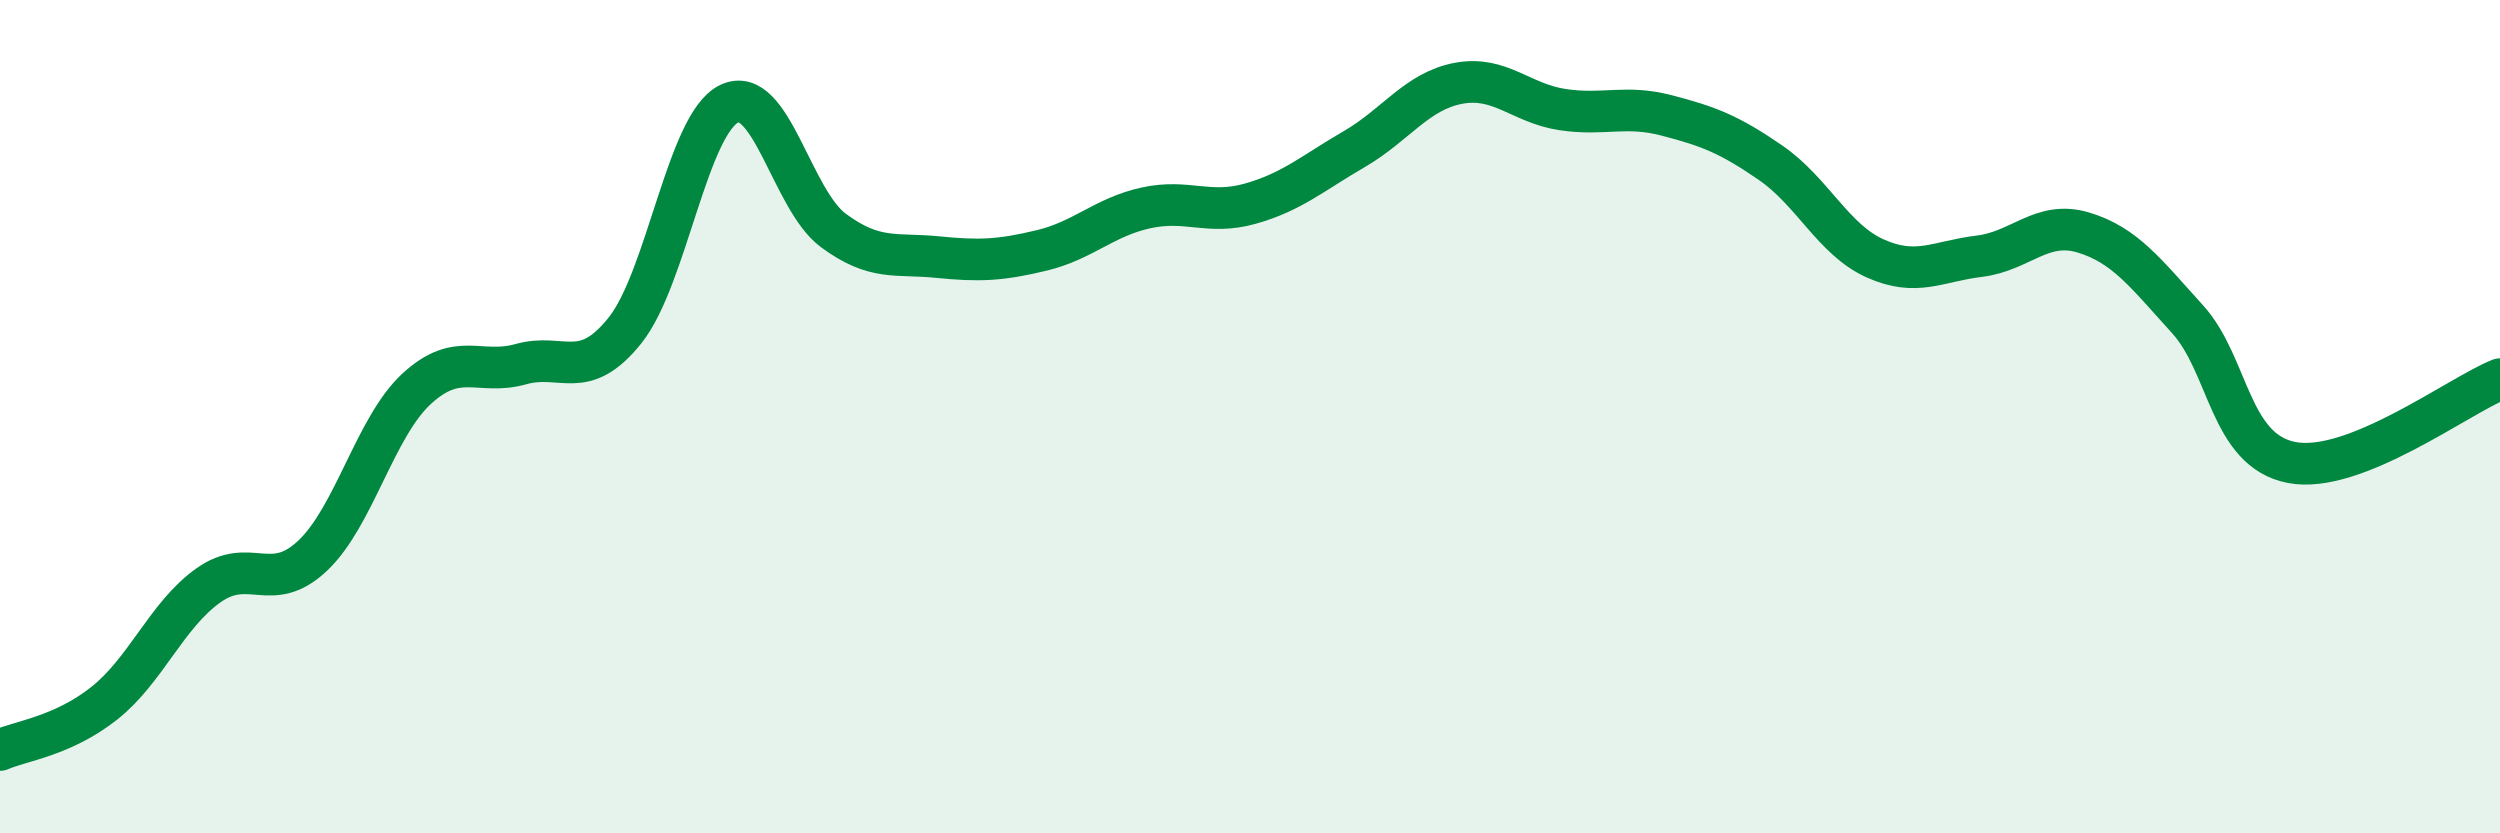
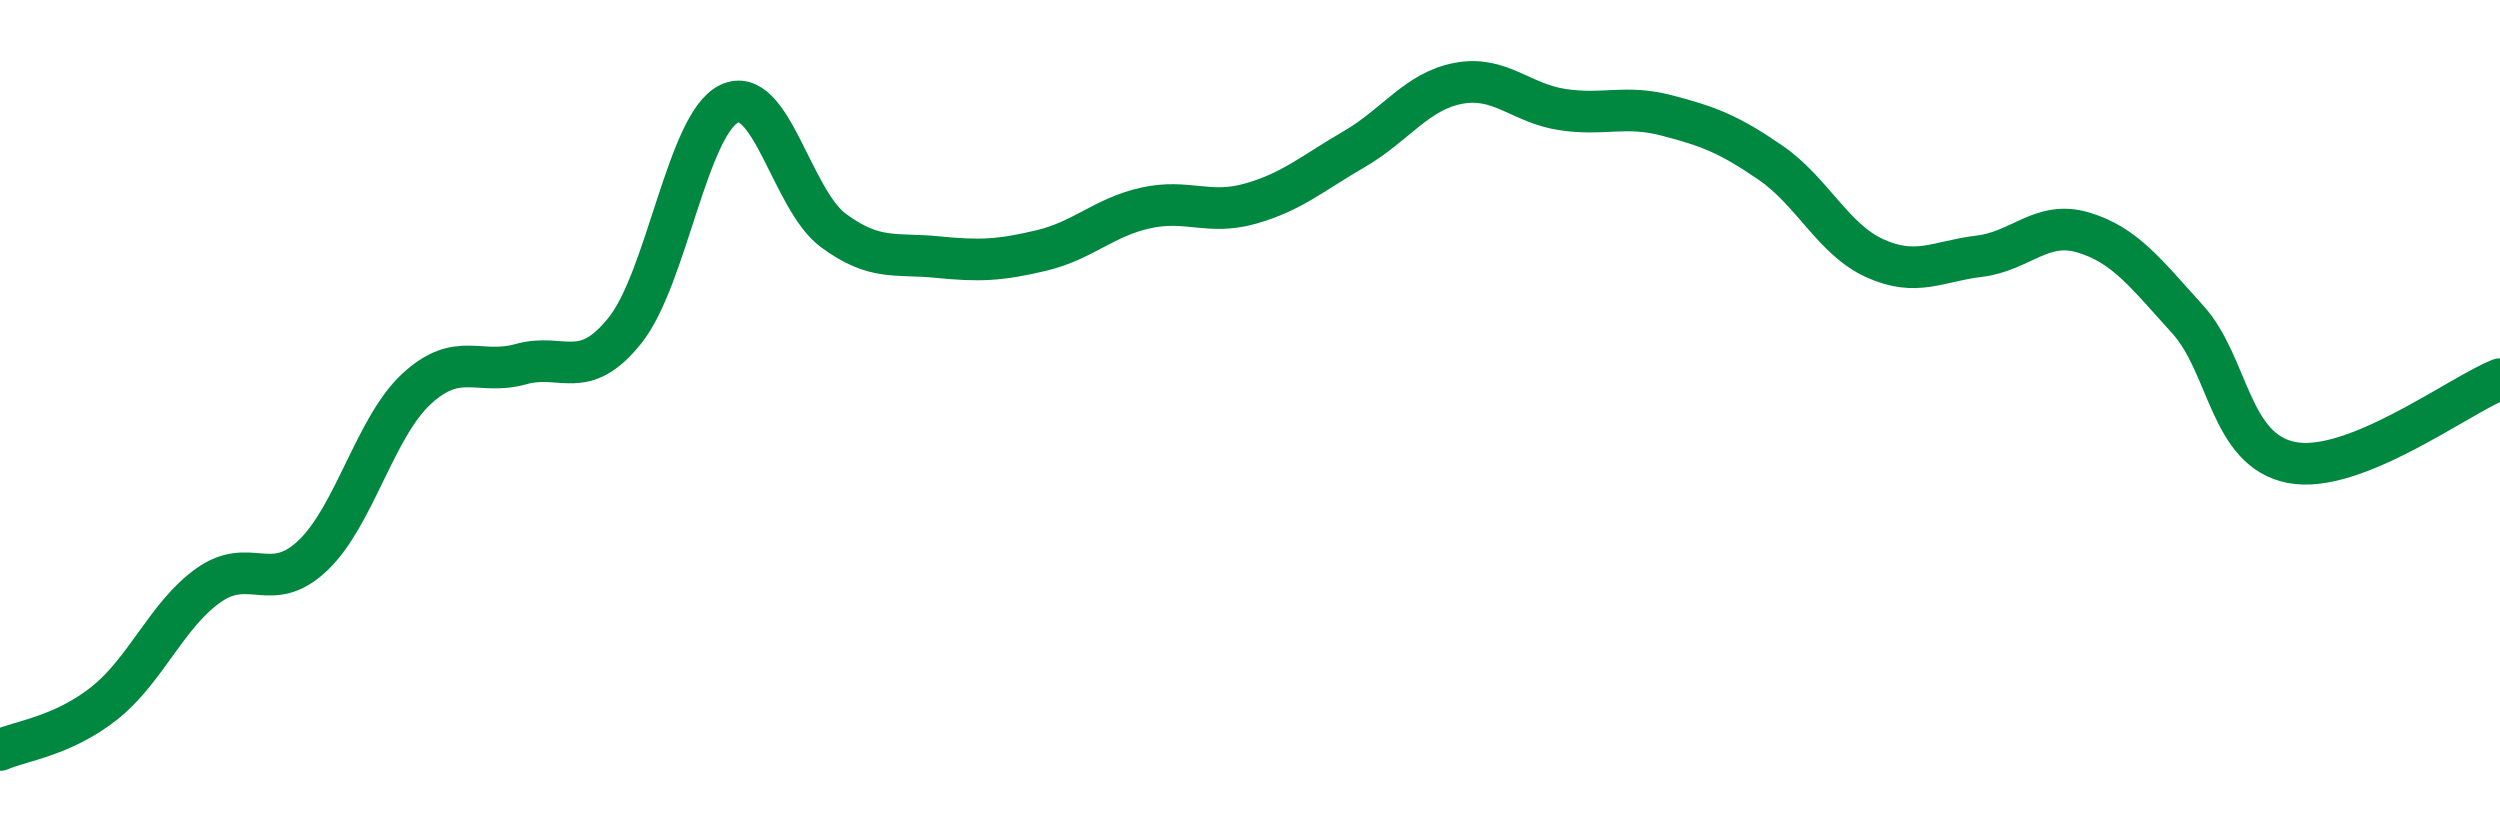
<svg xmlns="http://www.w3.org/2000/svg" width="60" height="20" viewBox="0 0 60 20">
-   <path d="M 0,18 C 0.5,17.78 1.5,17.67 2.5,16.88 C 3.5,16.09 4,14.76 5,14.05 C 6,13.34 6.5,14.28 7.5,13.34 C 8.5,12.4 9,10.25 10,9.33 C 11,8.41 11.5,9.02 12.5,8.74 C 13.5,8.46 14,9.18 15,7.93 C 16,6.68 16.5,2.97 17.5,2.49 C 18.5,2.01 19,4.79 20,5.53 C 21,6.27 21.5,6.07 22.5,6.17 C 23.5,6.27 24,6.25 25,6.01 C 26,5.77 26.5,5.21 27.5,4.99 C 28.5,4.77 29,5.17 30,4.89 C 31,4.61 31.5,4.16 32.5,3.58 C 33.5,3 34,2.19 35,2 C 36,1.81 36.5,2.48 37.5,2.63 C 38.5,2.78 39,2.51 40,2.77 C 41,3.03 41.5,3.22 42.5,3.91 C 43.5,4.6 44,5.75 45,6.2 C 46,6.65 46.5,6.27 47.5,6.15 C 48.5,6.03 49,5.28 50,5.58 C 51,5.88 51.5,6.56 52.5,7.66 C 53.5,8.76 53.5,10.81 55,11.1 C 56.5,11.39 59,9.5 60,9.1L60 20L0 20Z" fill="#008740" opacity="0.1" stroke-linecap="round" stroke-linejoin="round" />
  <path d="M 0,18 C 0.5,17.78 1.5,17.67 2.5,16.88 C 3.5,16.09 4,14.76 5,14.05 C 6,13.34 6.5,14.28 7.5,13.34 C 8.5,12.4 9,10.25 10,9.33 C 11,8.41 11.5,9.02 12.5,8.74 C 13.5,8.46 14,9.18 15,7.93 C 16,6.68 16.5,2.97 17.5,2.49 C 18.5,2.01 19,4.79 20,5.53 C 21,6.27 21.5,6.07 22.5,6.17 C 23.5,6.27 24,6.25 25,6.01 C 26,5.77 26.5,5.21 27.5,4.99 C 28.5,4.77 29,5.17 30,4.89 C 31,4.61 31.5,4.16 32.5,3.58 C 33.5,3 34,2.19 35,2 C 36,1.81 36.5,2.48 37.5,2.63 C 38.5,2.78 39,2.51 40,2.77 C 41,3.03 41.5,3.22 42.5,3.91 C 43.5,4.6 44,5.75 45,6.2 C 46,6.65 46.5,6.27 47.5,6.15 C 48.5,6.03 49,5.28 50,5.58 C 51,5.88 51.5,6.56 52.5,7.66 C 53.5,8.76 53.5,10.81 55,11.1 C 56.5,11.39 59,9.5 60,9.1" stroke="#008740" stroke-width="1" fill="none" stroke-linecap="round" stroke-linejoin="round" />
</svg>